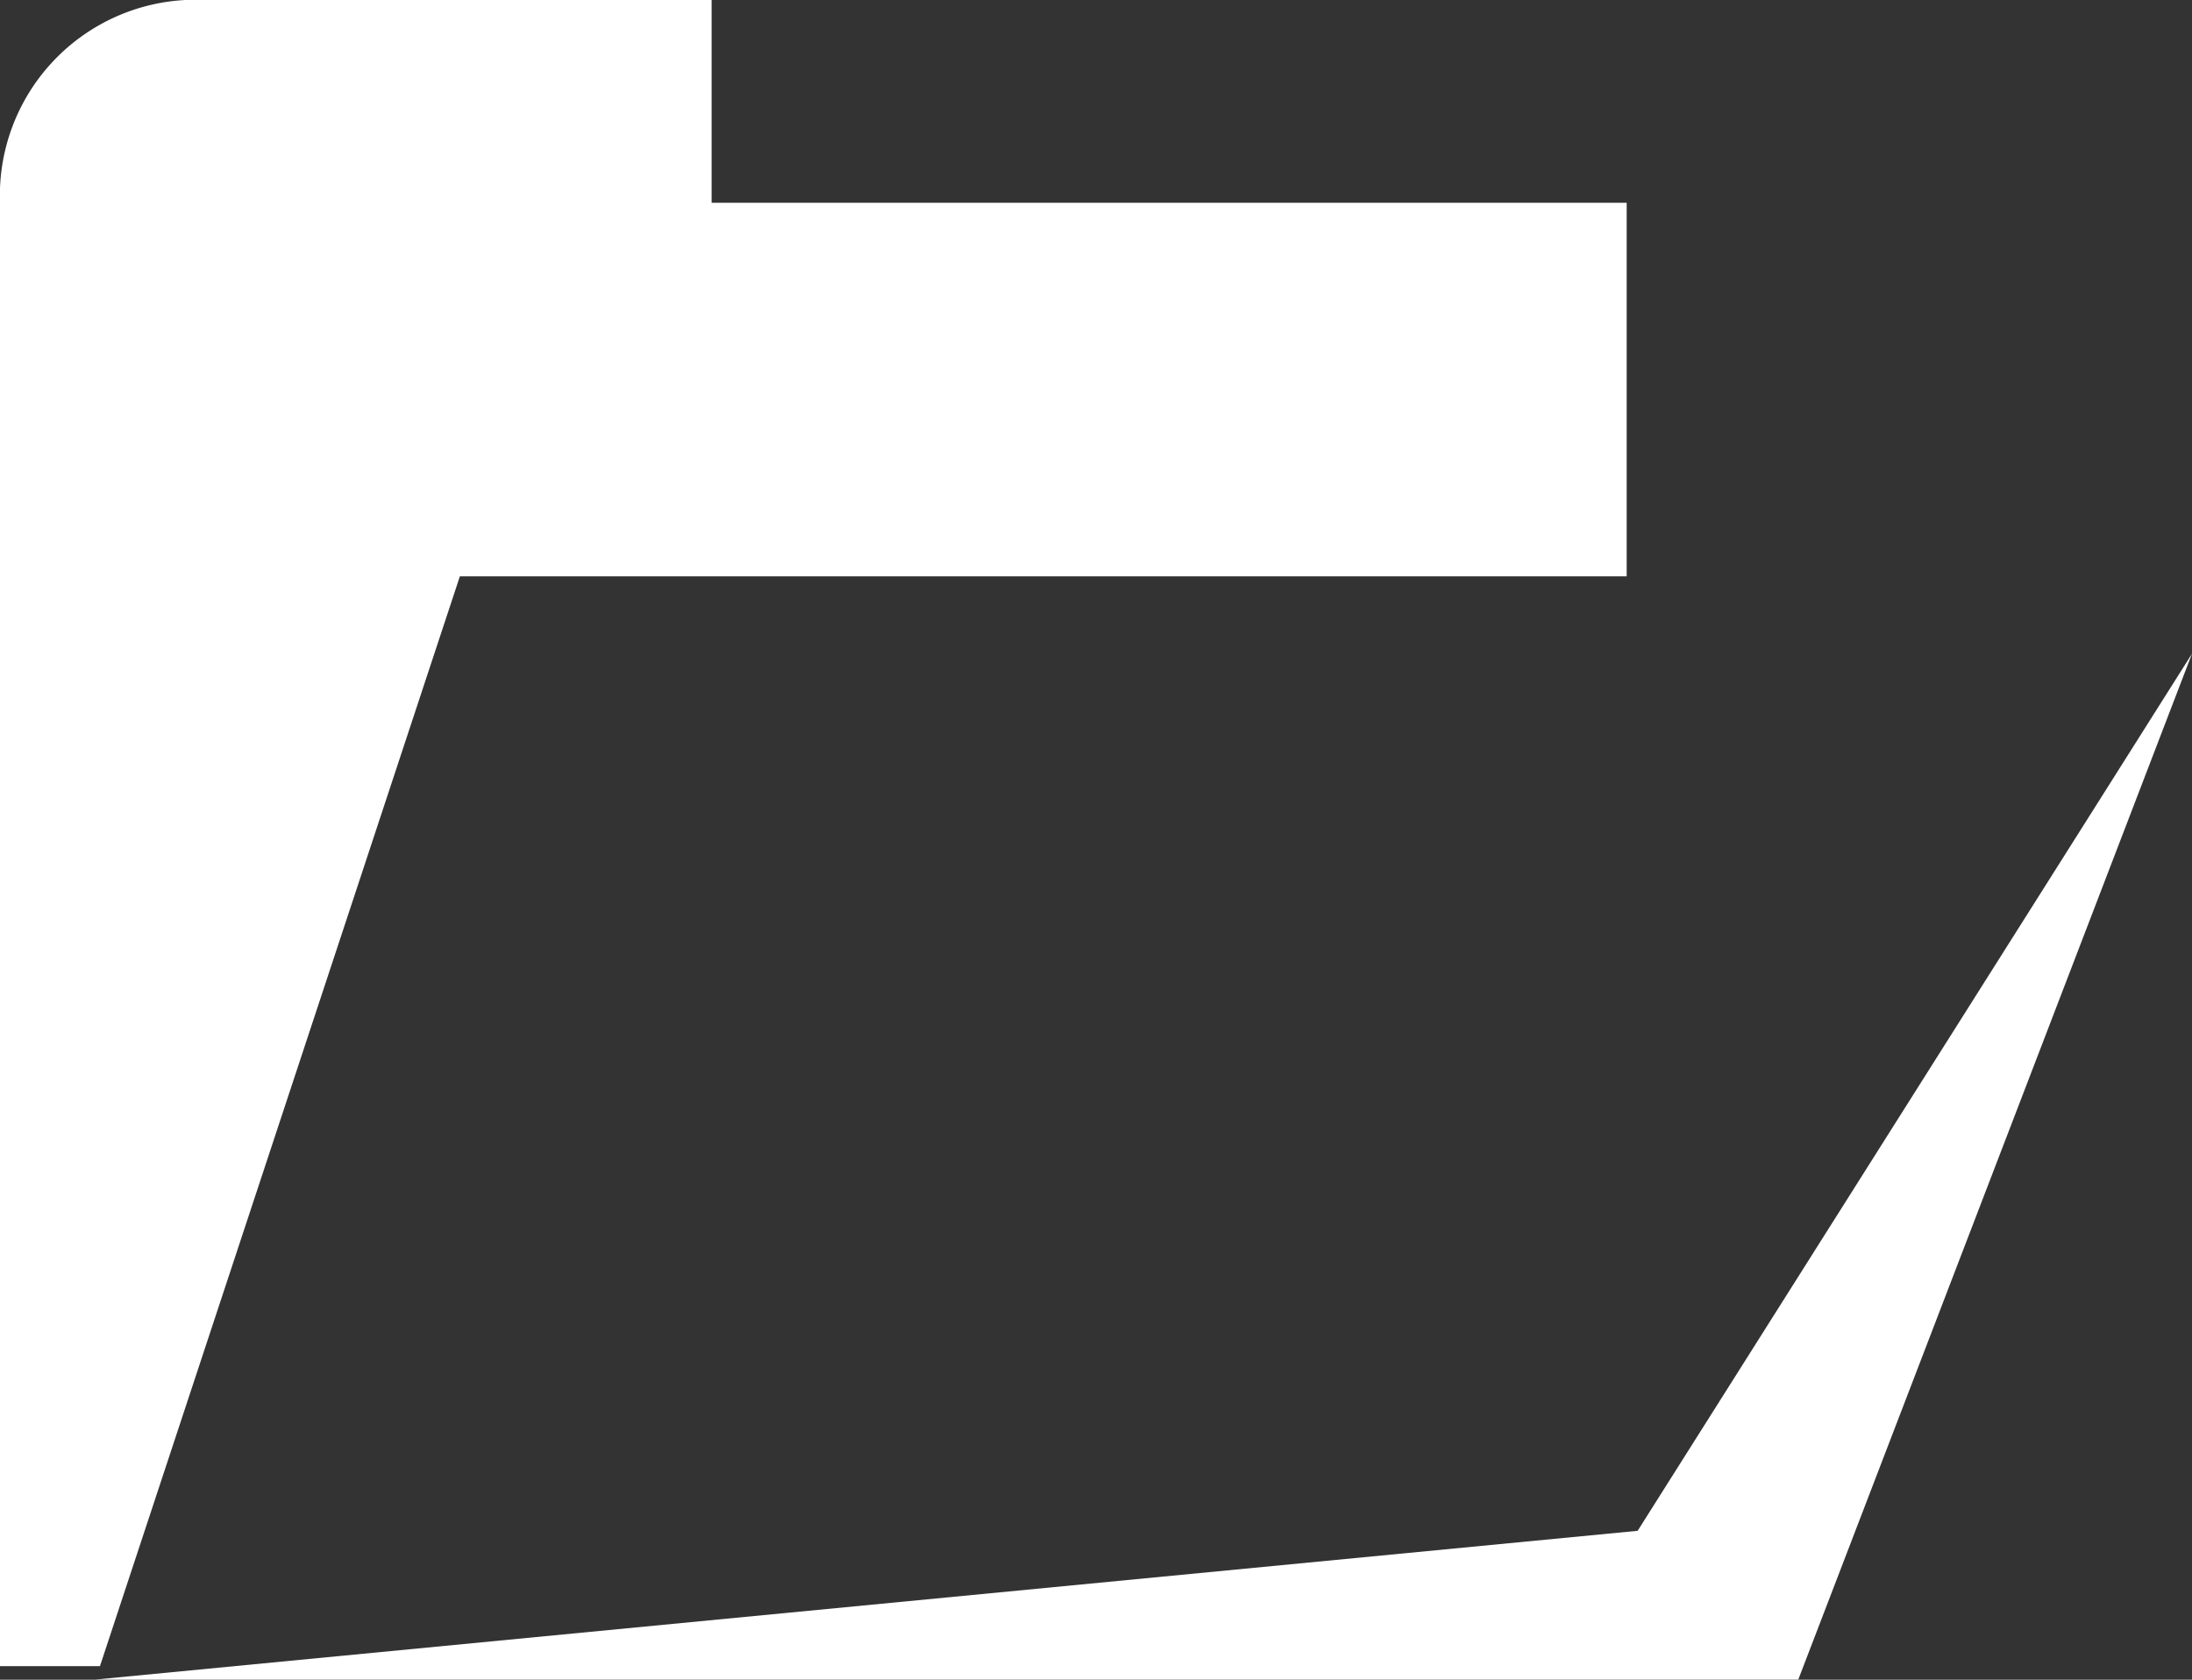
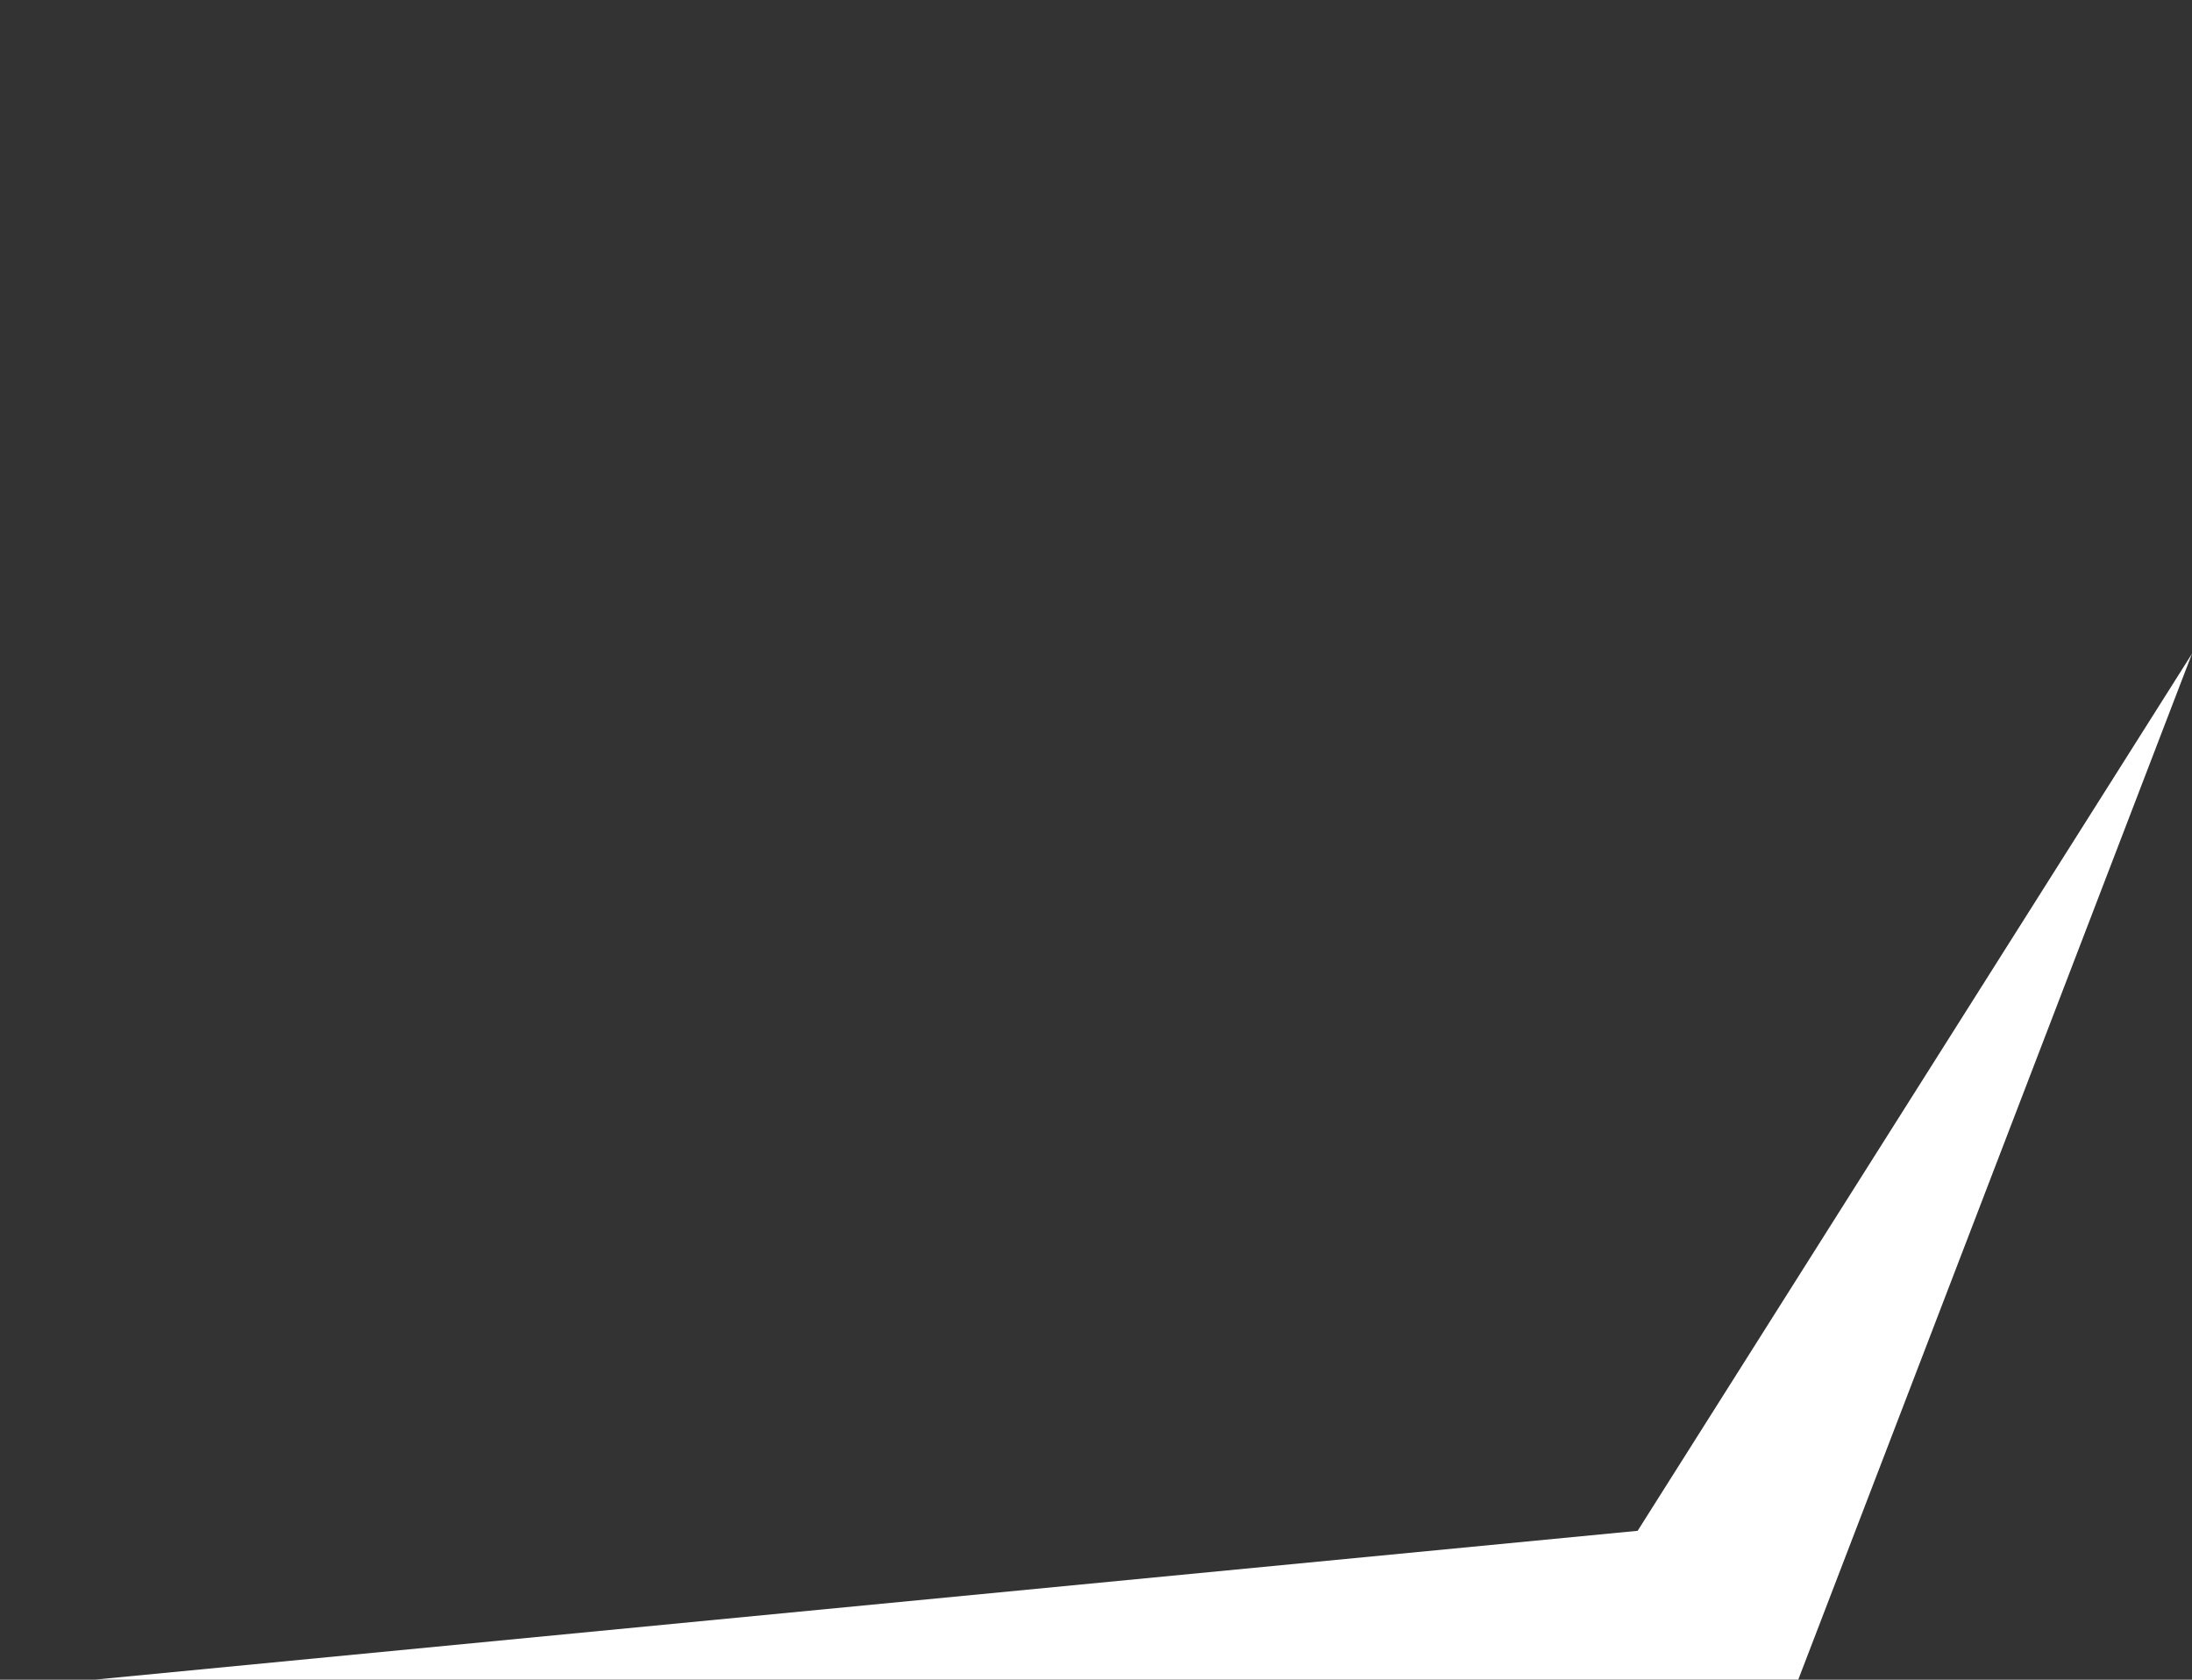
<svg xmlns="http://www.w3.org/2000/svg" width="16.797" height="12.871" viewBox="0 0 16.797 12.871">
  <rect x="0" y="0" width="16.797" height="12.871" fill="#333333" stroke="none" />
  <g id="グループ_897" data-name="グループ 897" transform="translate(-4.157 219.899)">
-     <path id="パス_696" data-name="パス 696" d="M7.681-215.483h8.941v-2.862H9.61V-219.9H5.6a1.5,1.5,0,0,0-1.443,1.553v11.215h.766Z" transform="translate(0 0)" fill="#fff" />
    <path id="パス_697" data-name="パス 697" d="M20.833-191.647H7.783l11.819-1.14,4.248-6.721-3.017,7.861" transform="translate(-2.896 -15.382)" fill="#fff" />
  </g>
</svg>